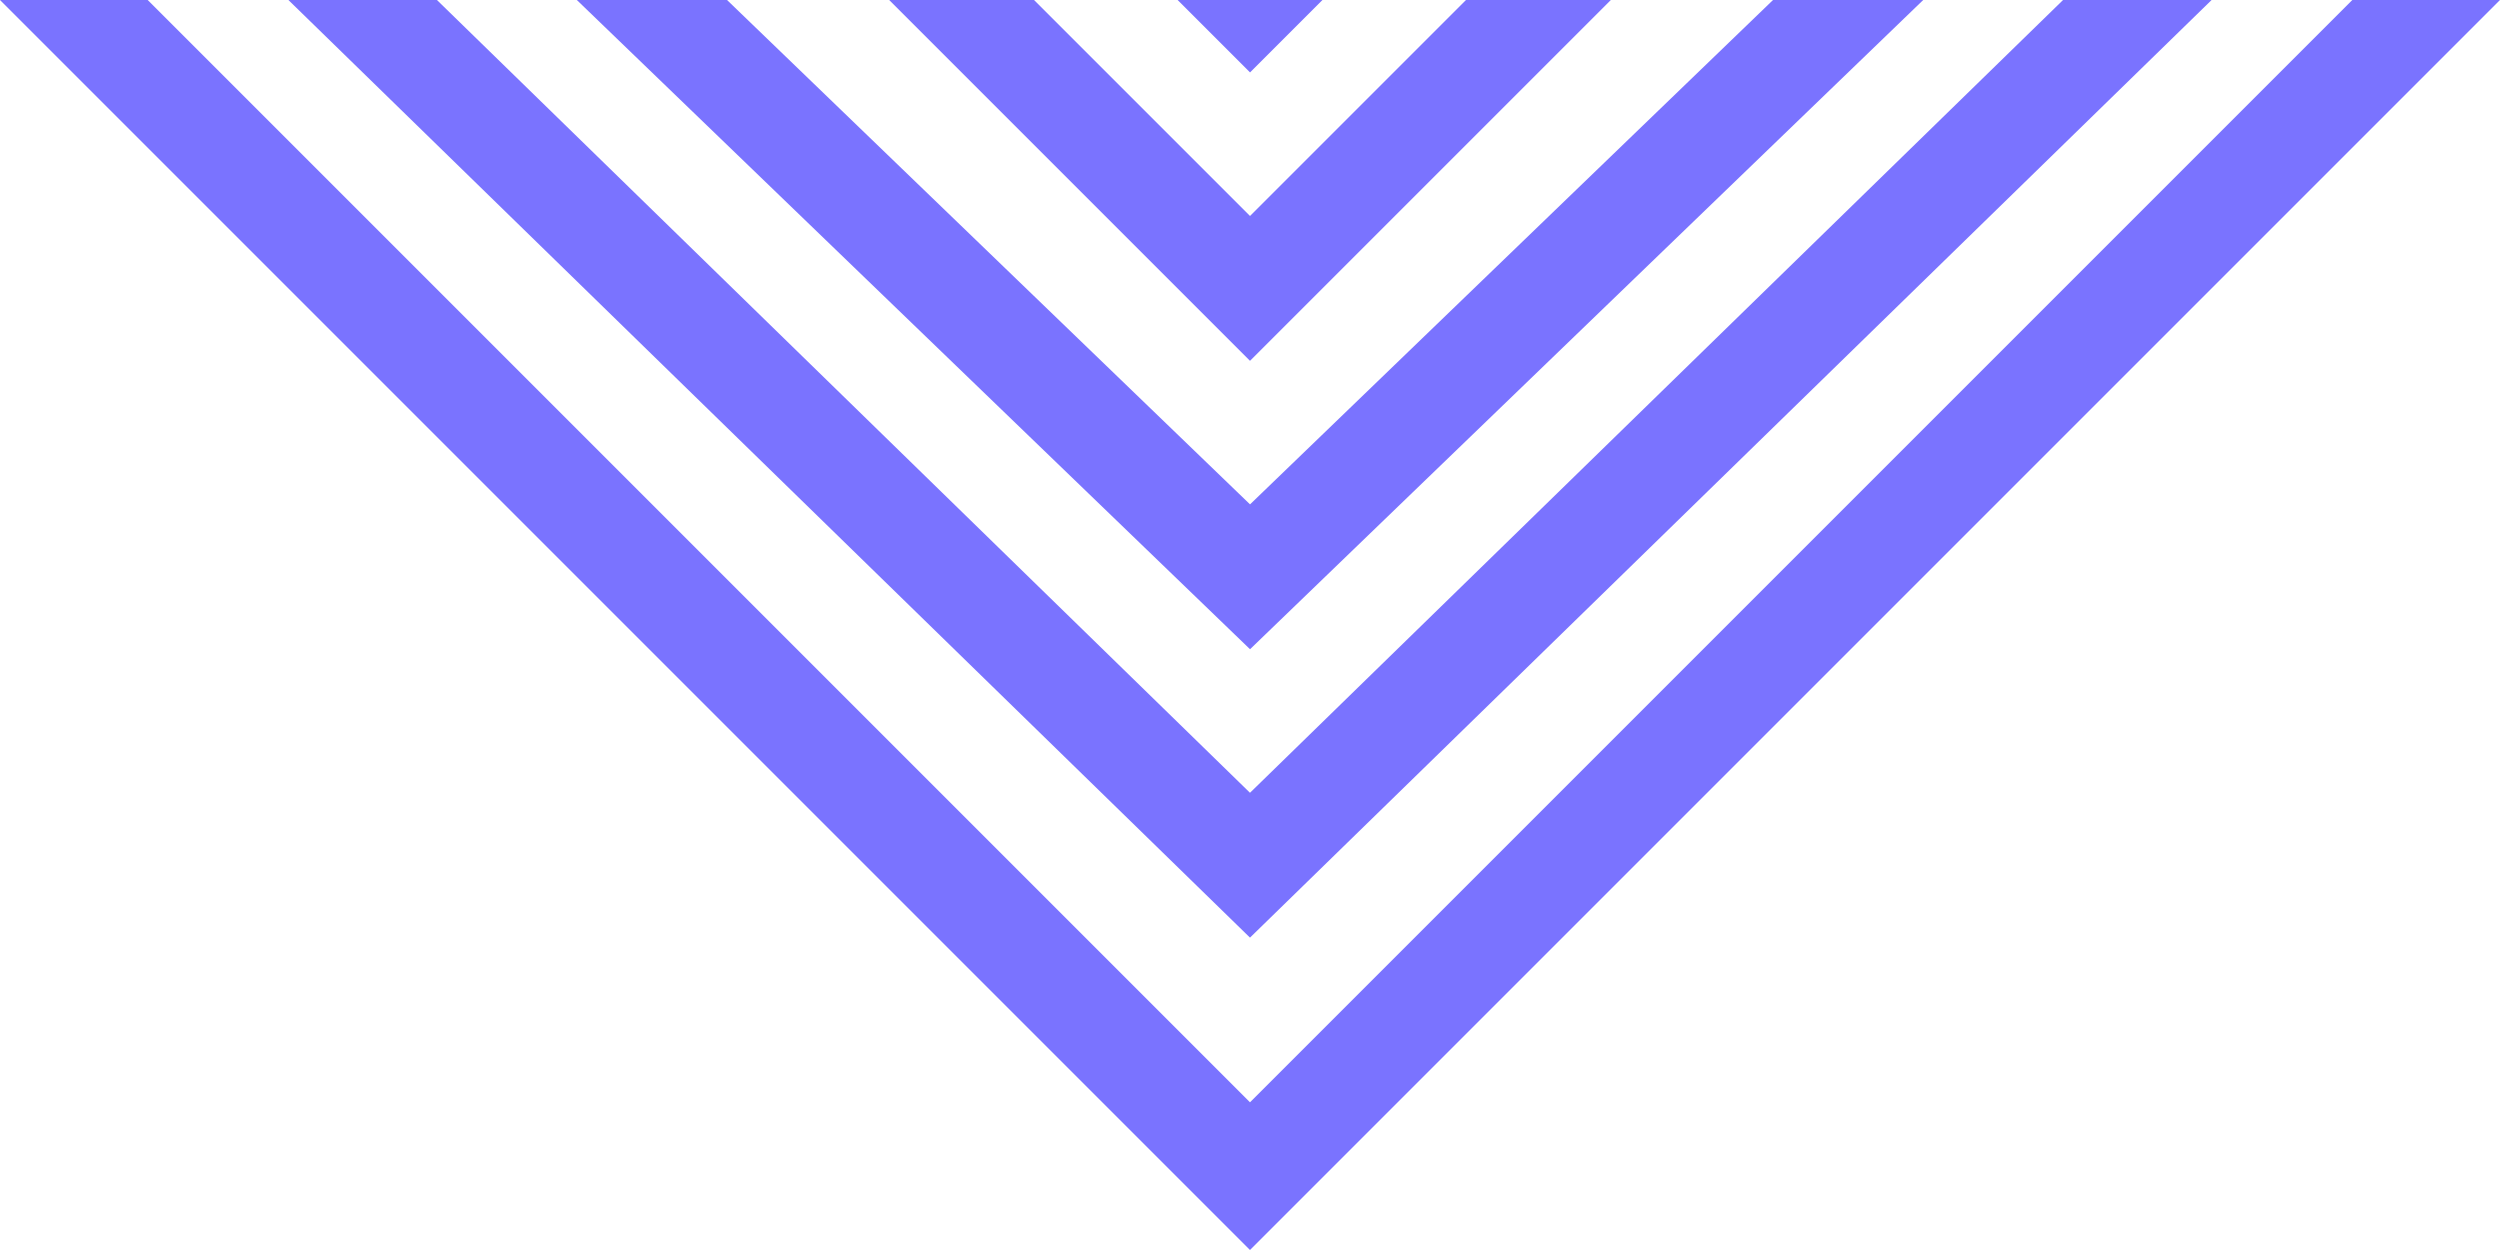
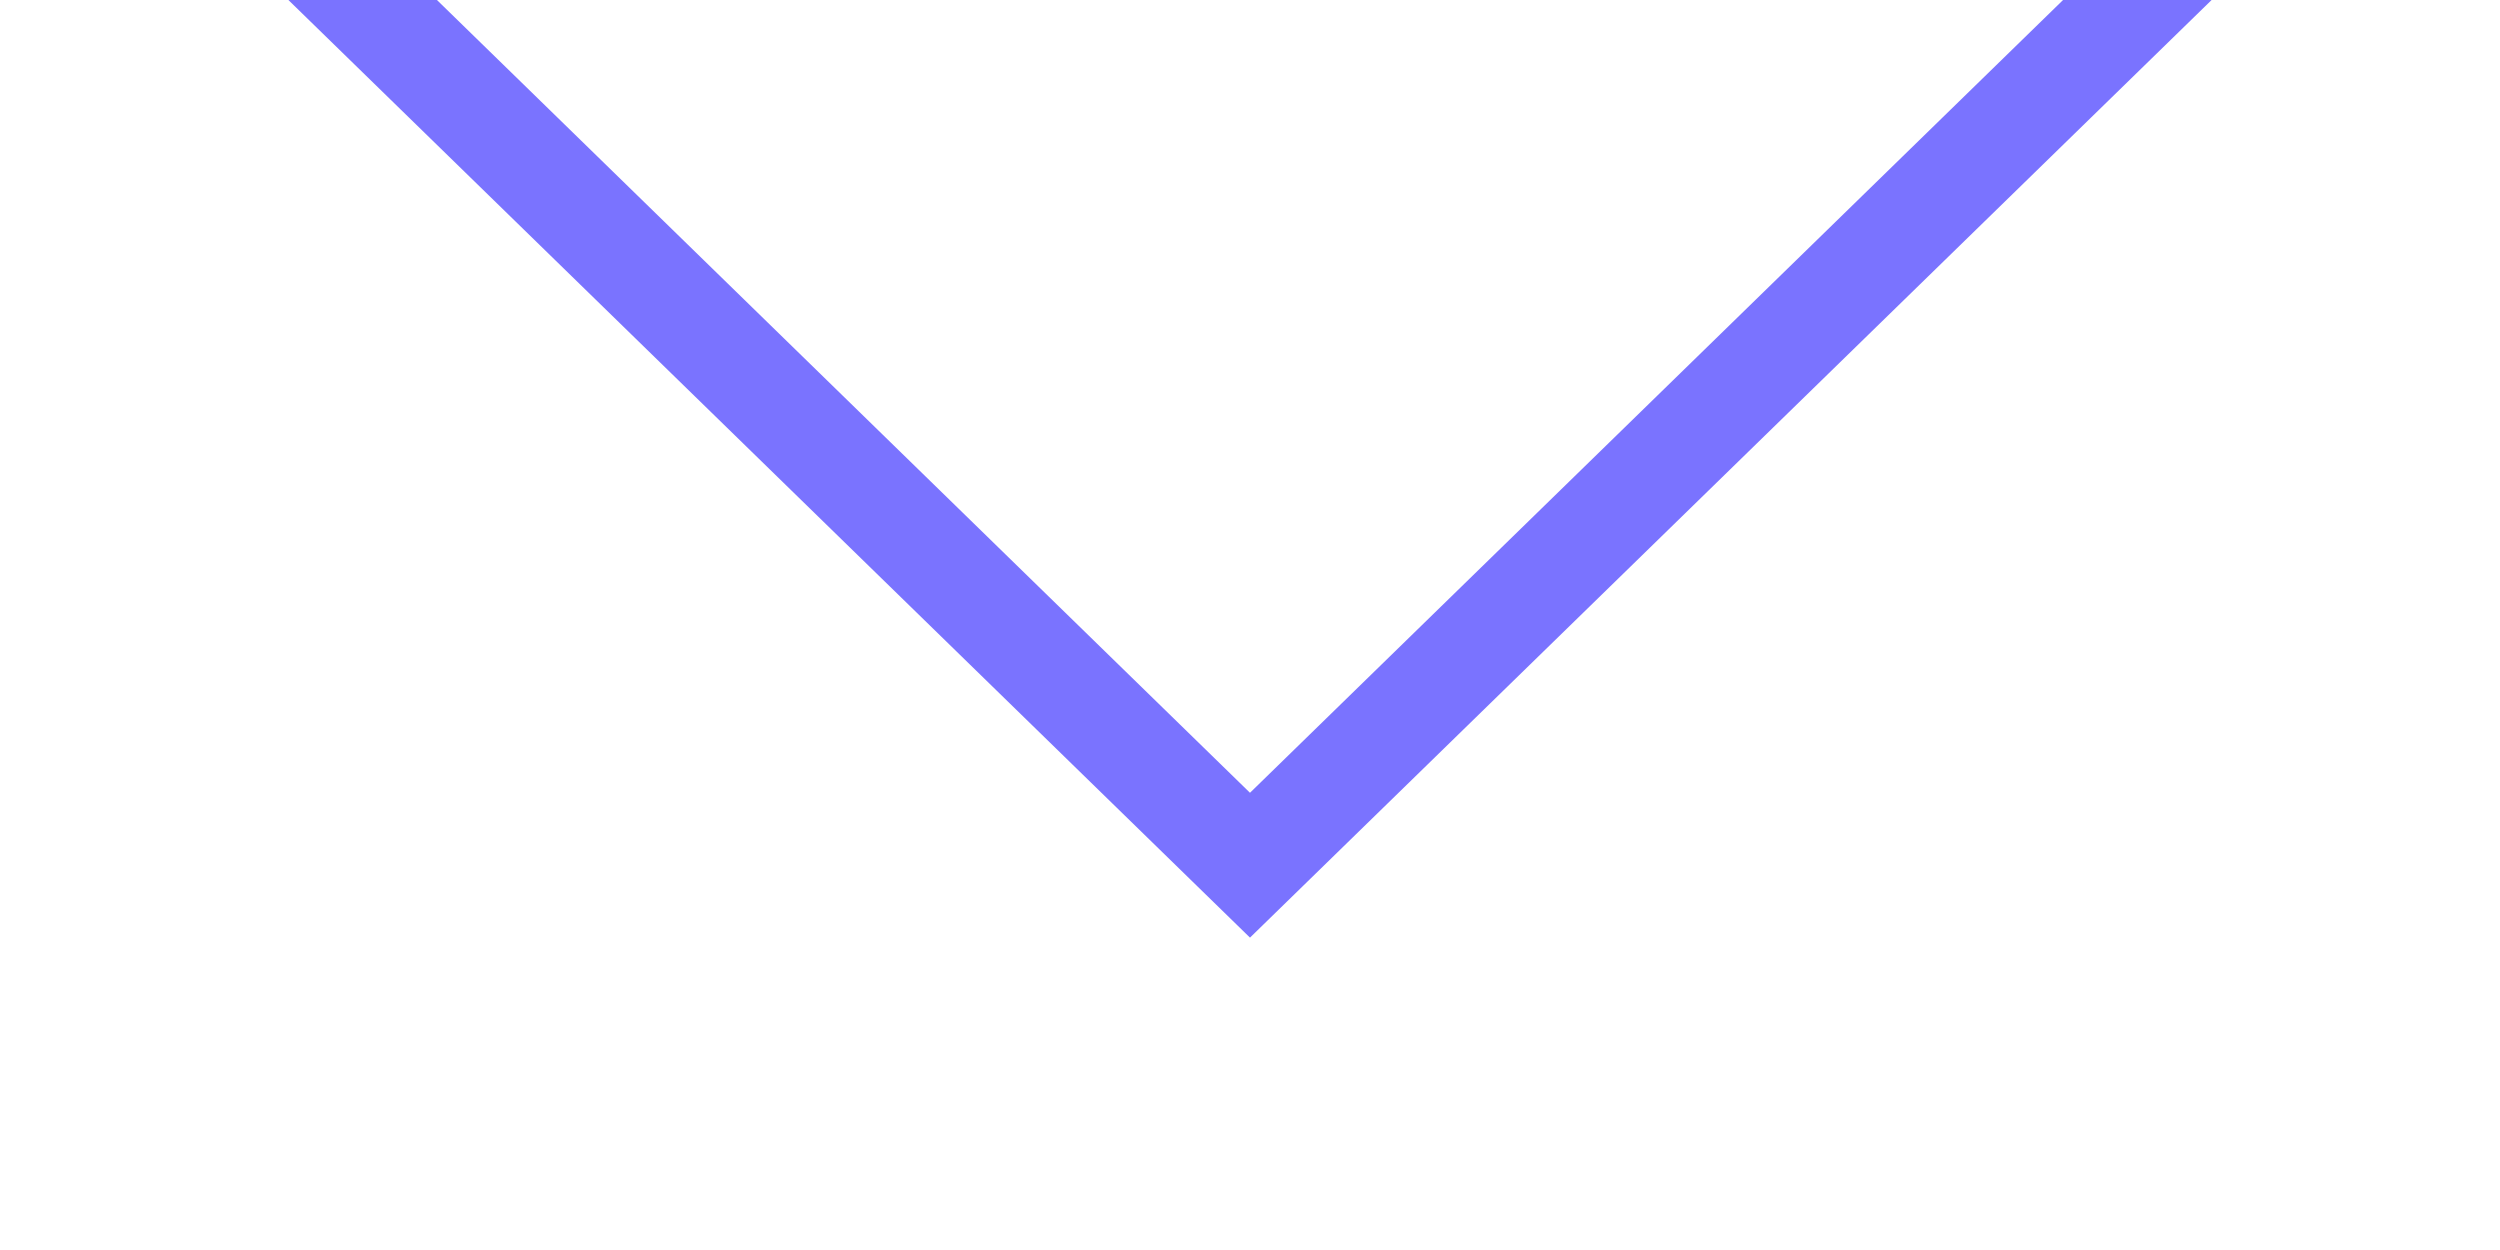
<svg xmlns="http://www.w3.org/2000/svg" width="160" height="80" viewBox="0 0 160 80">
  <g id="pattern-purple" transform="translate(254.699 -687.814)">
-     <path id="Path_200" data-name="Path 200" d="M-153.139,687.814h-9.27l-13.823,13.823-13.823-13.823h-9.271l23.093,23.093Z" transform="translate(1.534)" fill="#7a73ff" />
-     <path id="Path_201" data-name="Path 201" d="M-131.613,687.814h-9.612l-33.472,32.28-33.472-32.28h-9.613l43.085,41.551Z" fill="#7a73ff" />
    <path id="Path_202" data-name="Path 202" d="M-113.156,687.814h-9.507L-174.7,738.552l-52.035-50.738h-9.507l61.542,60.008Z" fill="#7a73ff" />
-     <path id="Path_203" data-name="Path 203" d="M-176.231,692.449l4.635-4.635h-9.27Z" transform="translate(1.534)" fill="#7a73ff" />
-     <path id="Path_204" data-name="Path 204" d="M-104.15,687.814-174.7,758.362l-70.548-70.548H-254.7l80,80,80-80Z" fill="#7a73ff" />
  </g>
</svg>